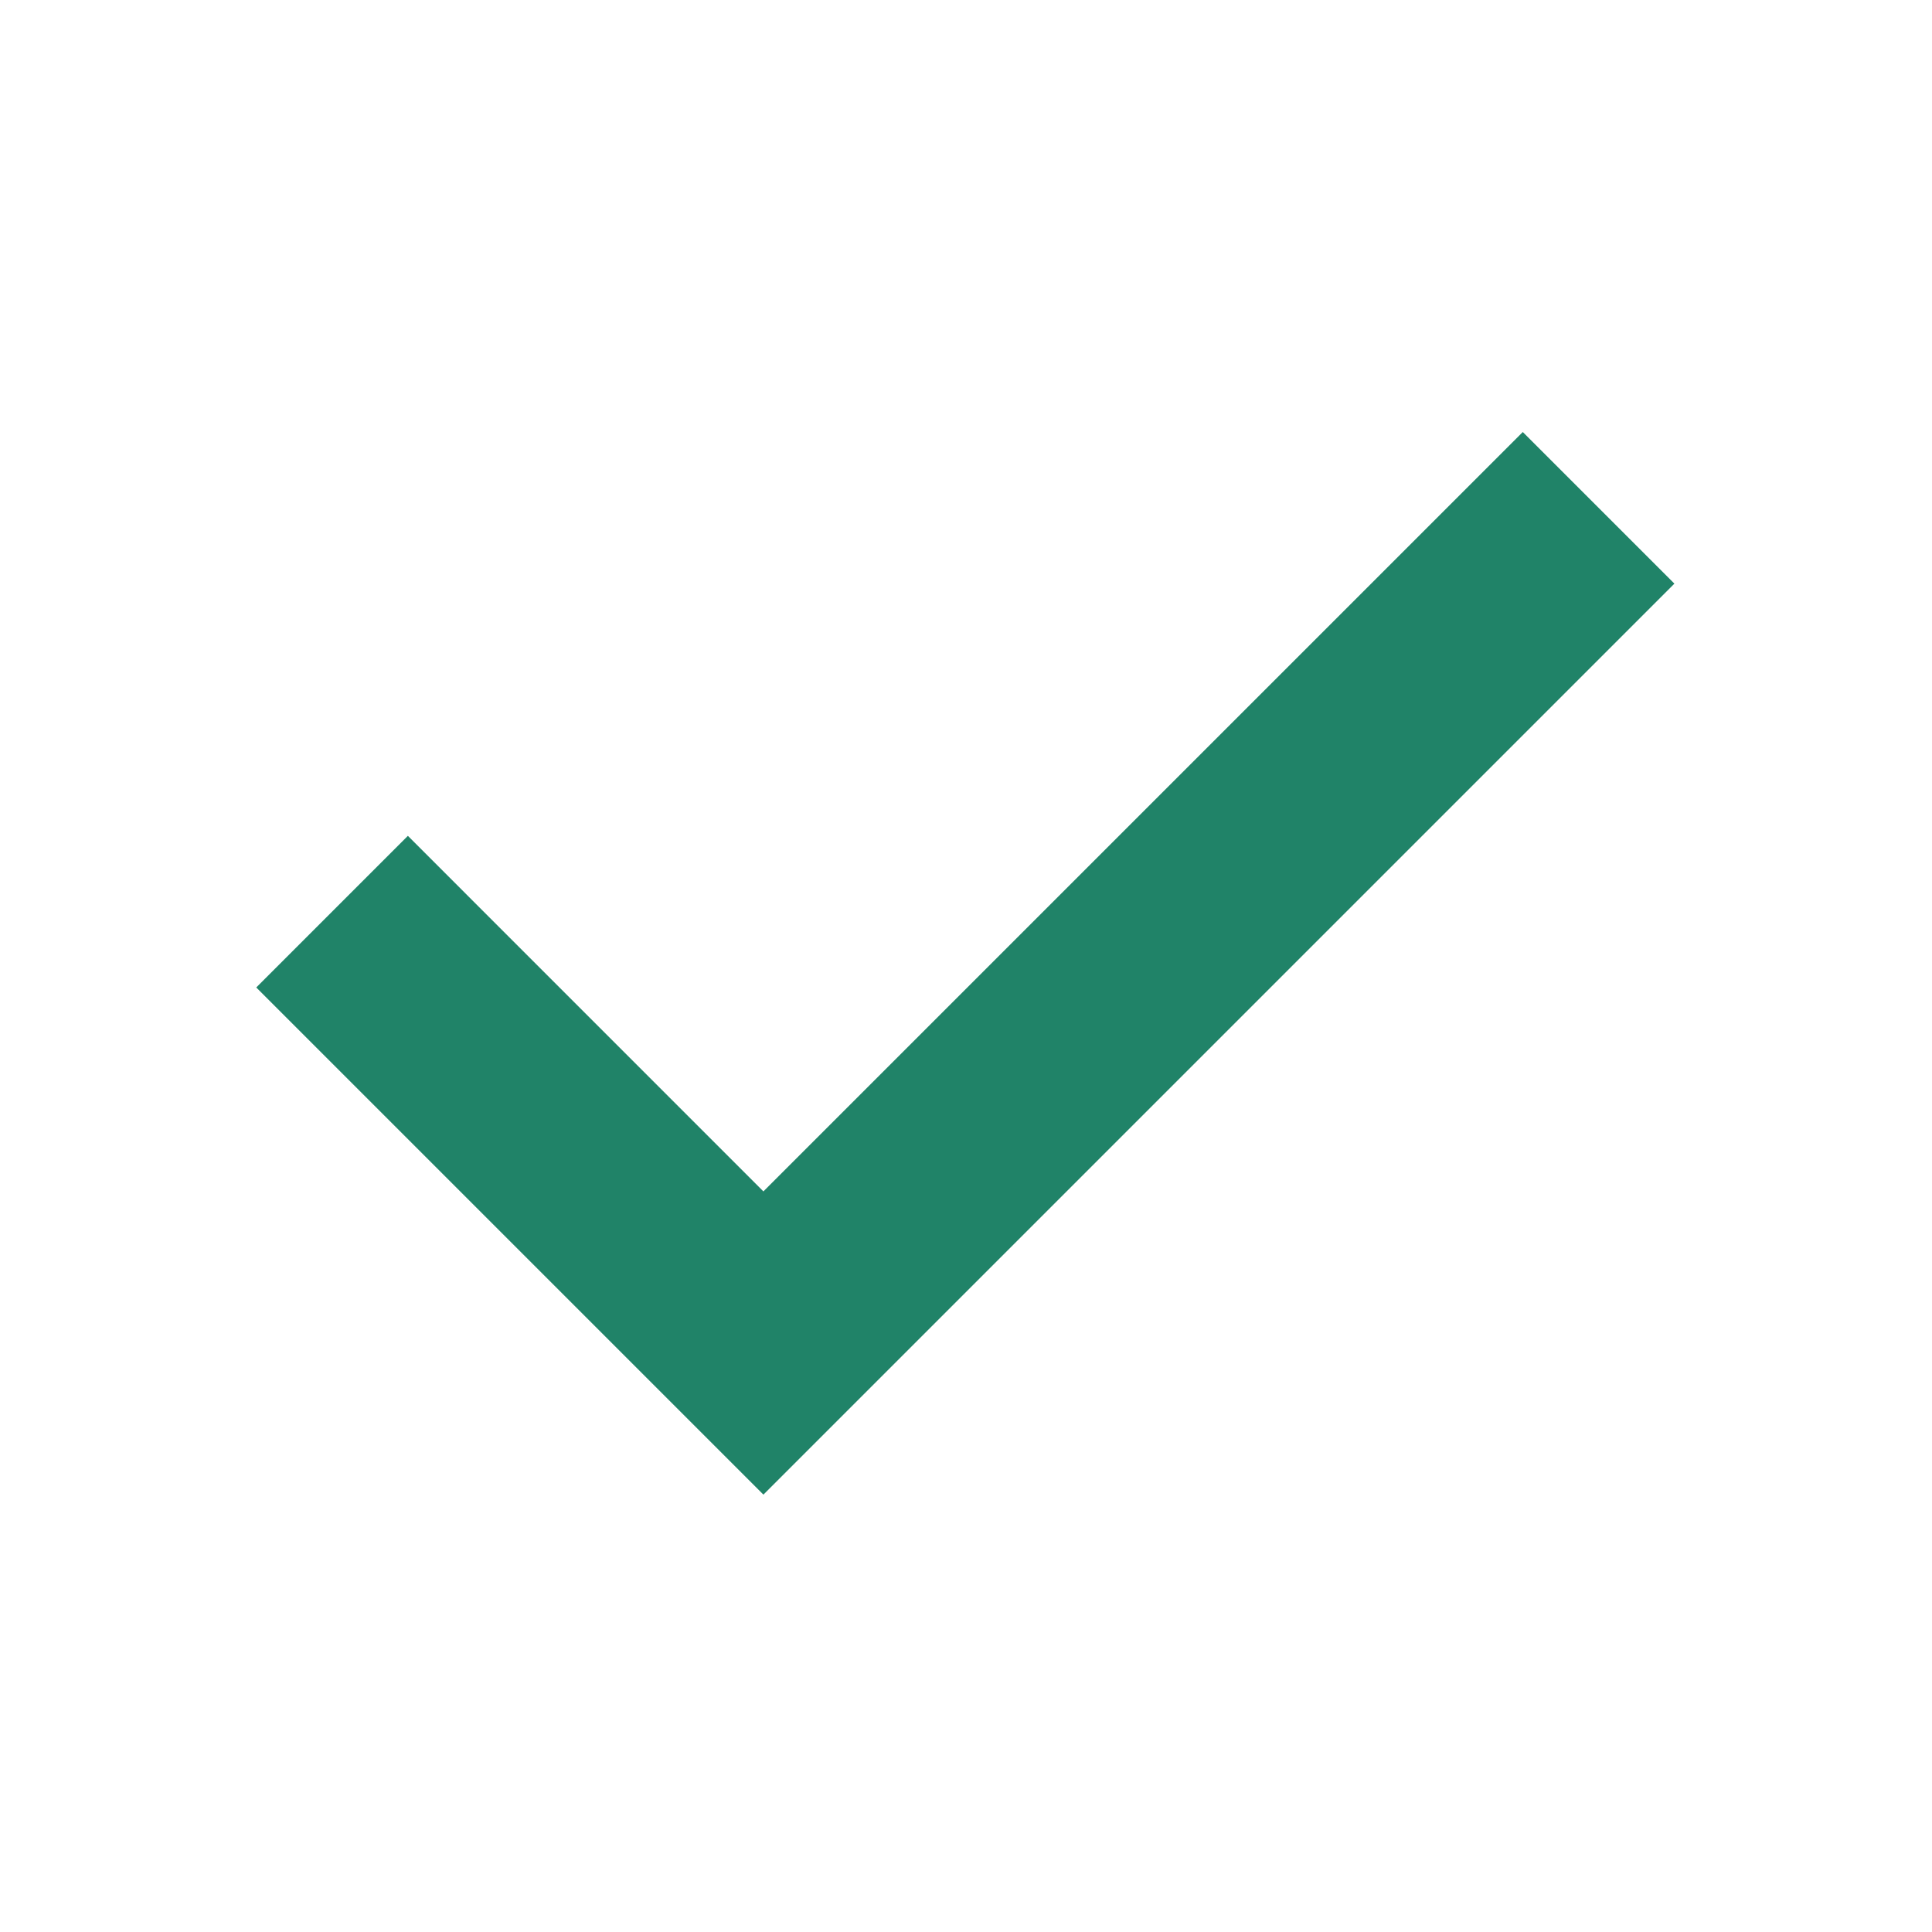
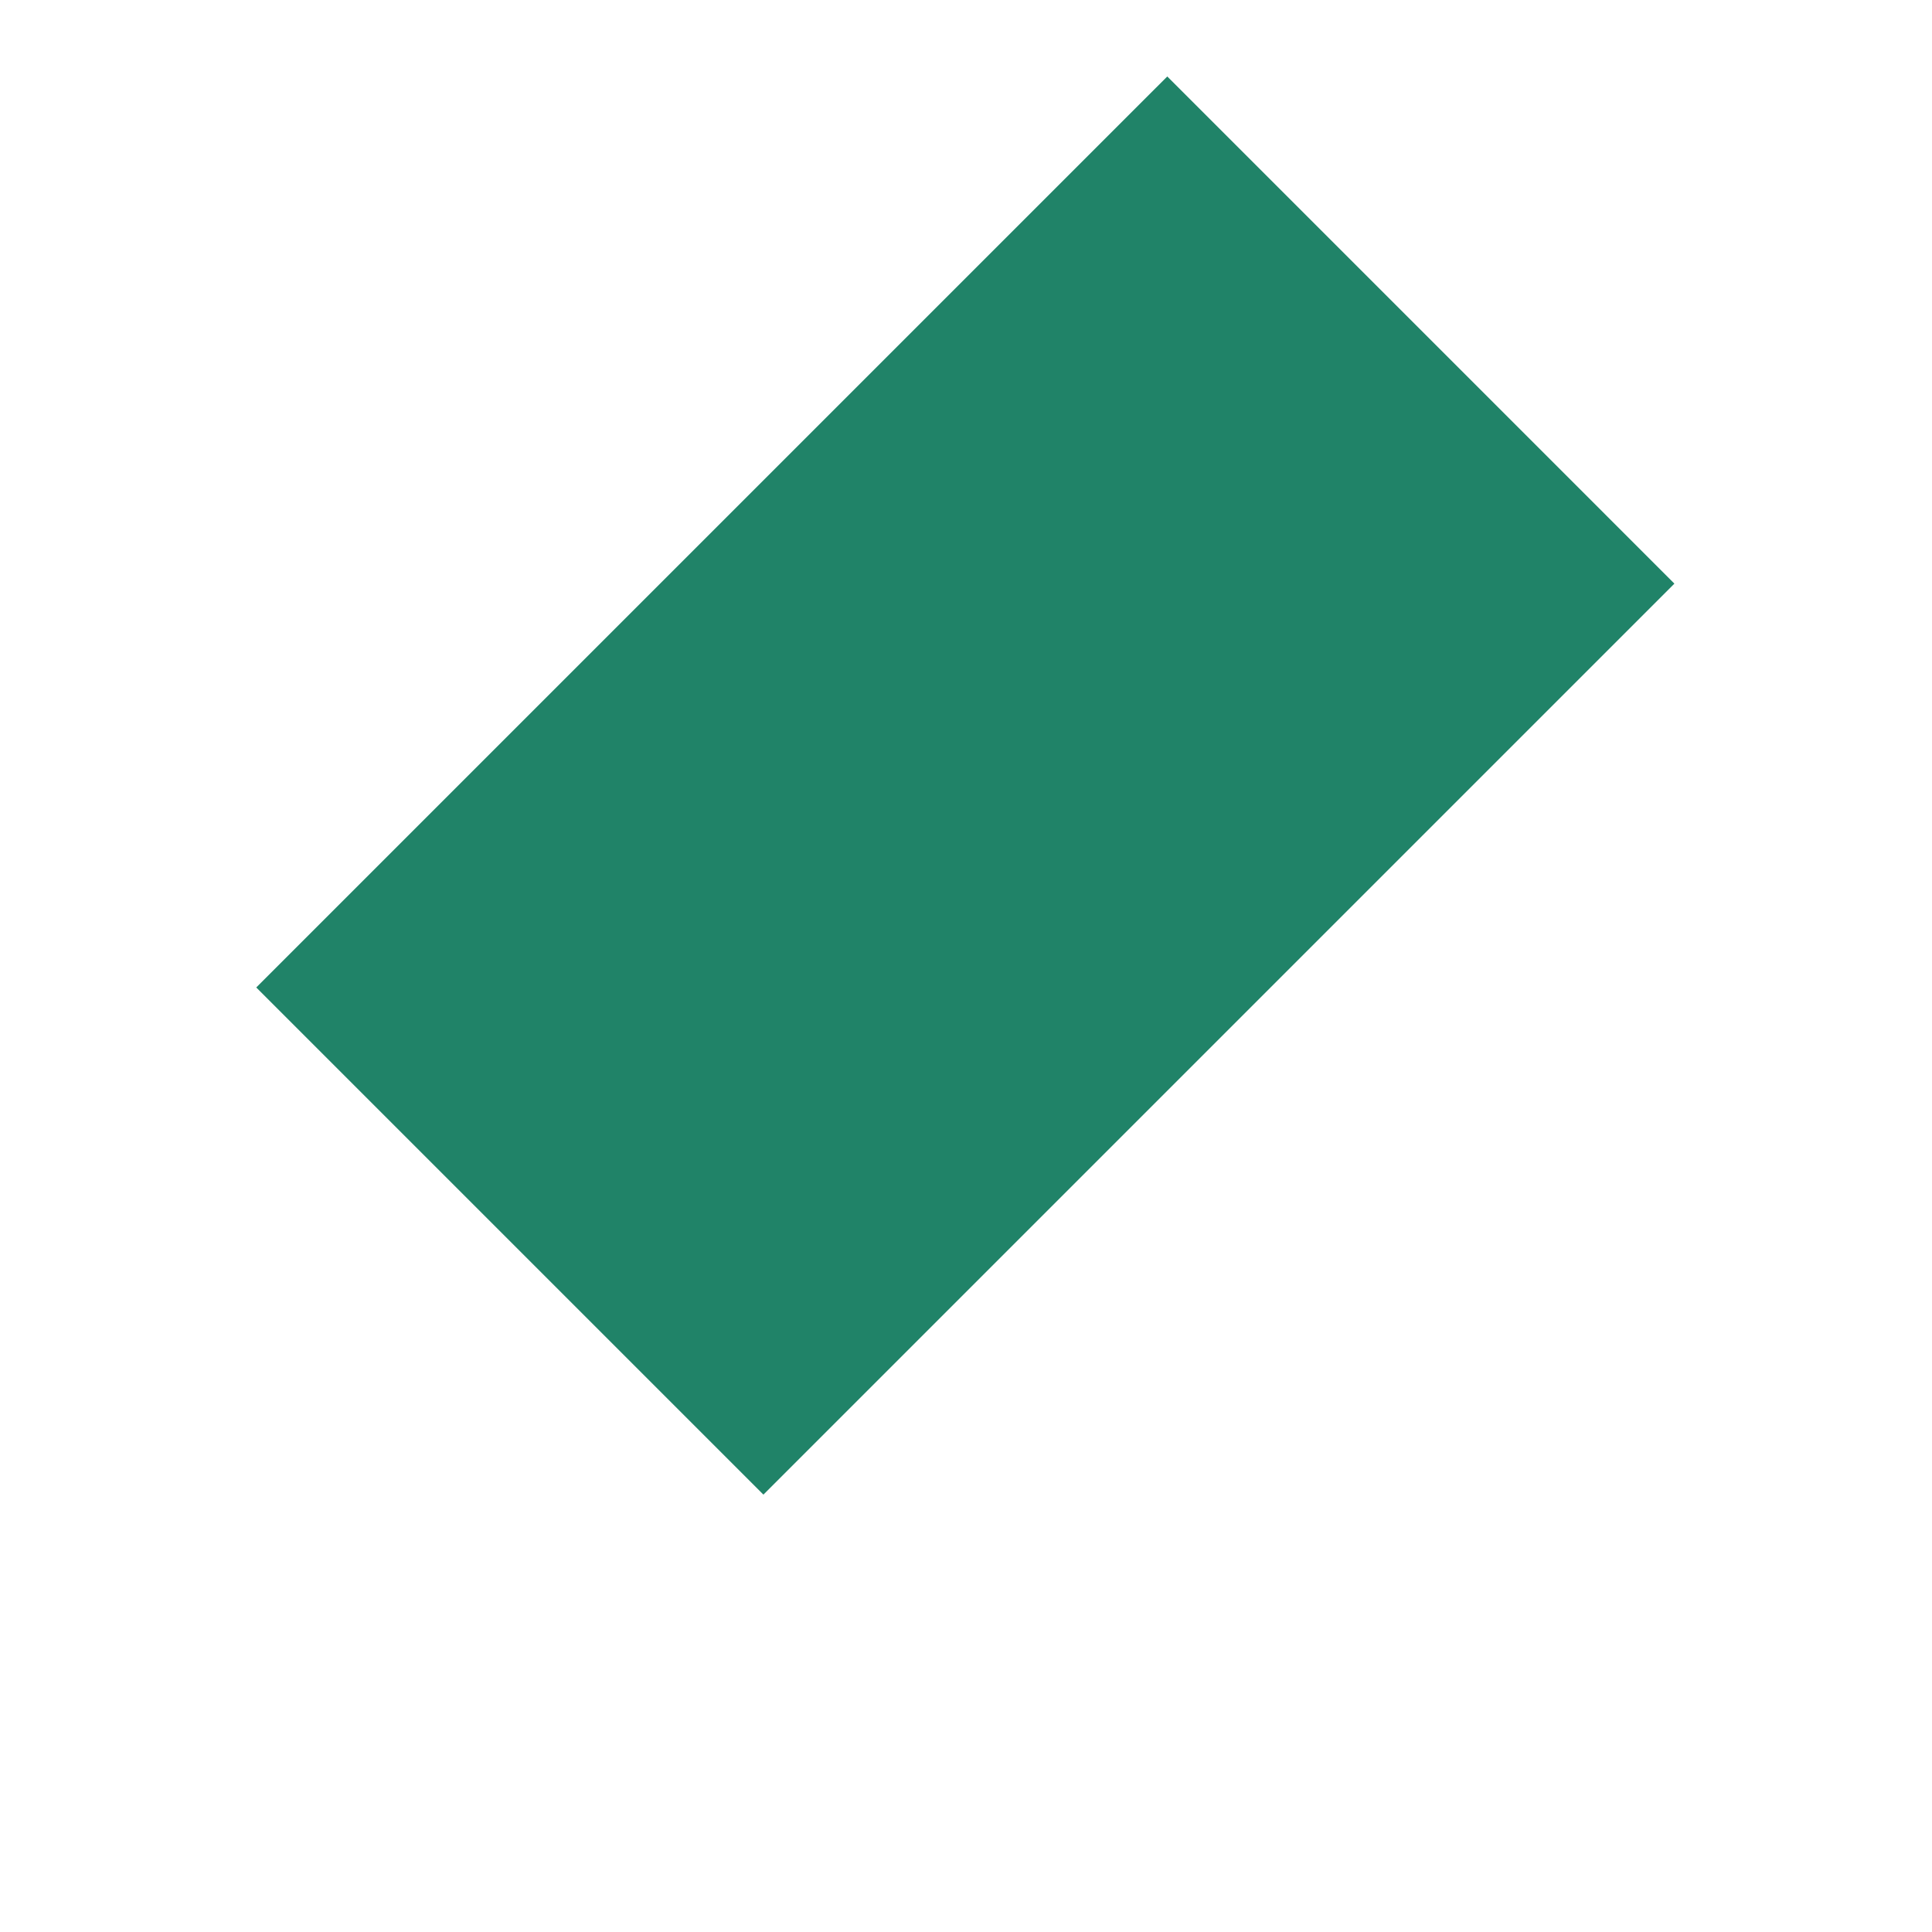
<svg xmlns="http://www.w3.org/2000/svg" fill="#208368" width="40px" viewBox="0 -960 960 960" height="40px">
-   <path d="m379.33-217.33-252-252 75.34-75.34L379.33-368l377.34-377.33L832-670 379.33-217.33Z" />
+   <path d="m379.33-217.33-252-252 75.34-75.34l377.34-377.33L832-670 379.33-217.33Z" />
</svg>